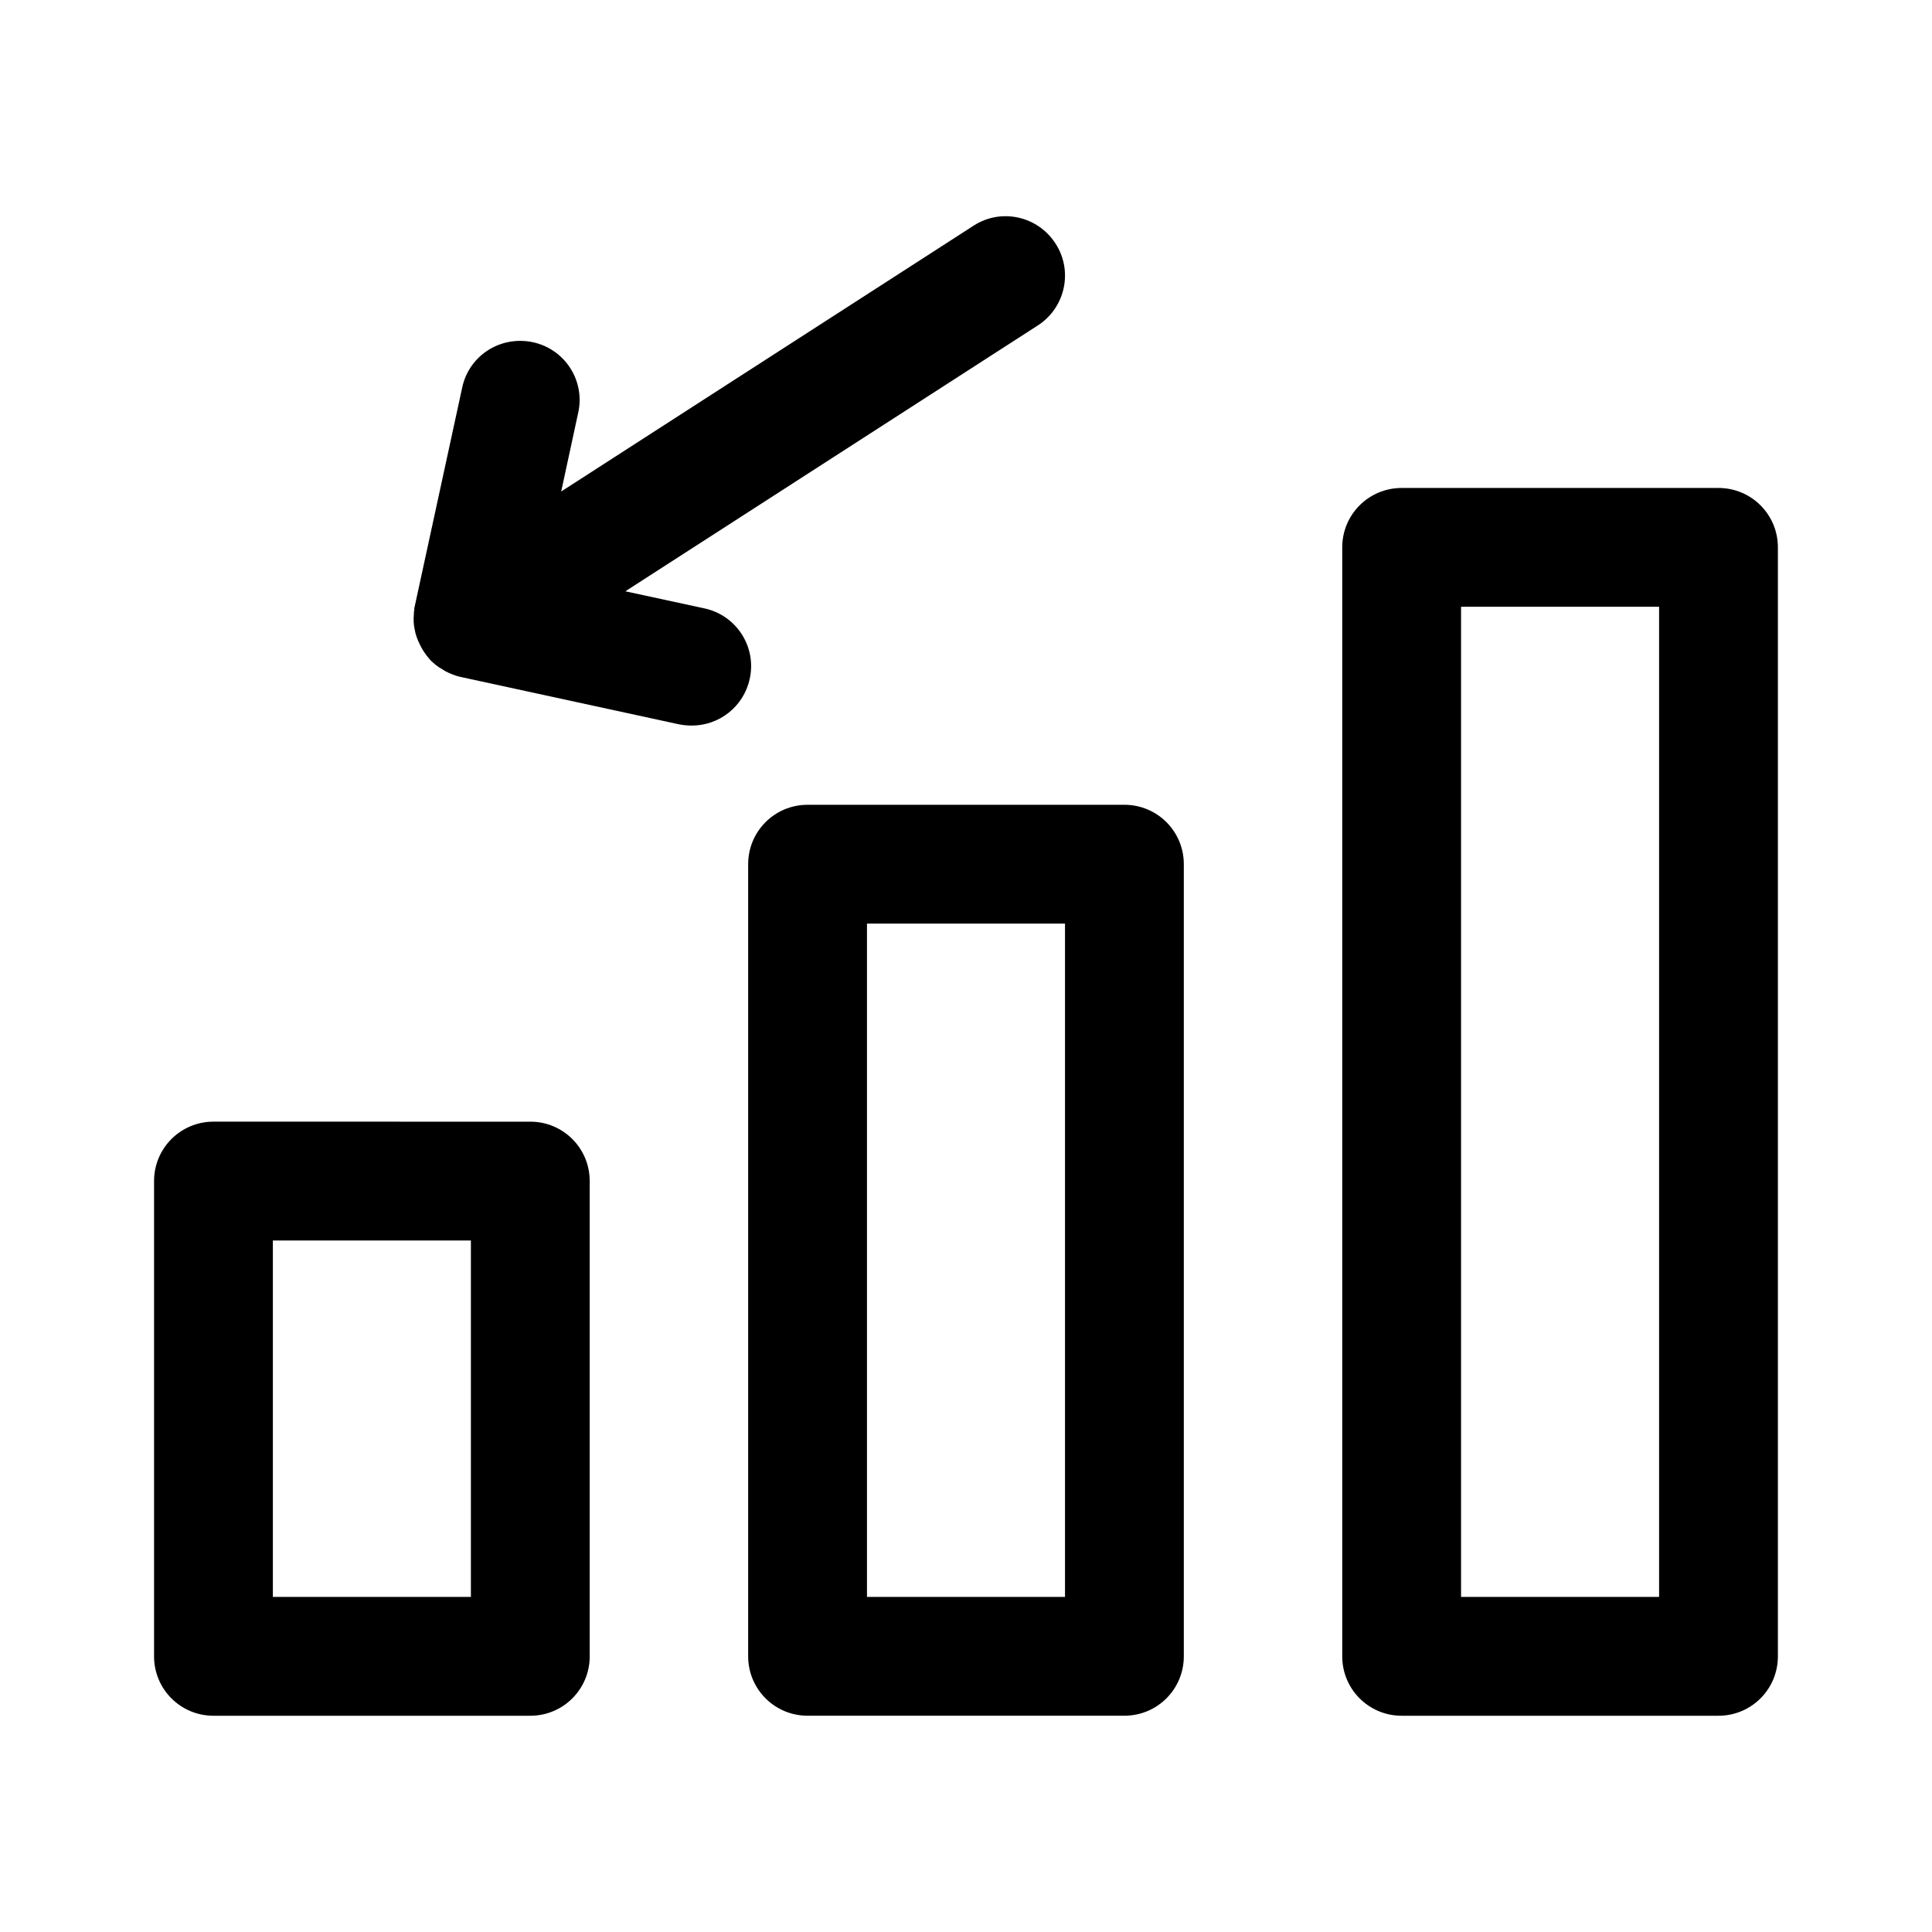
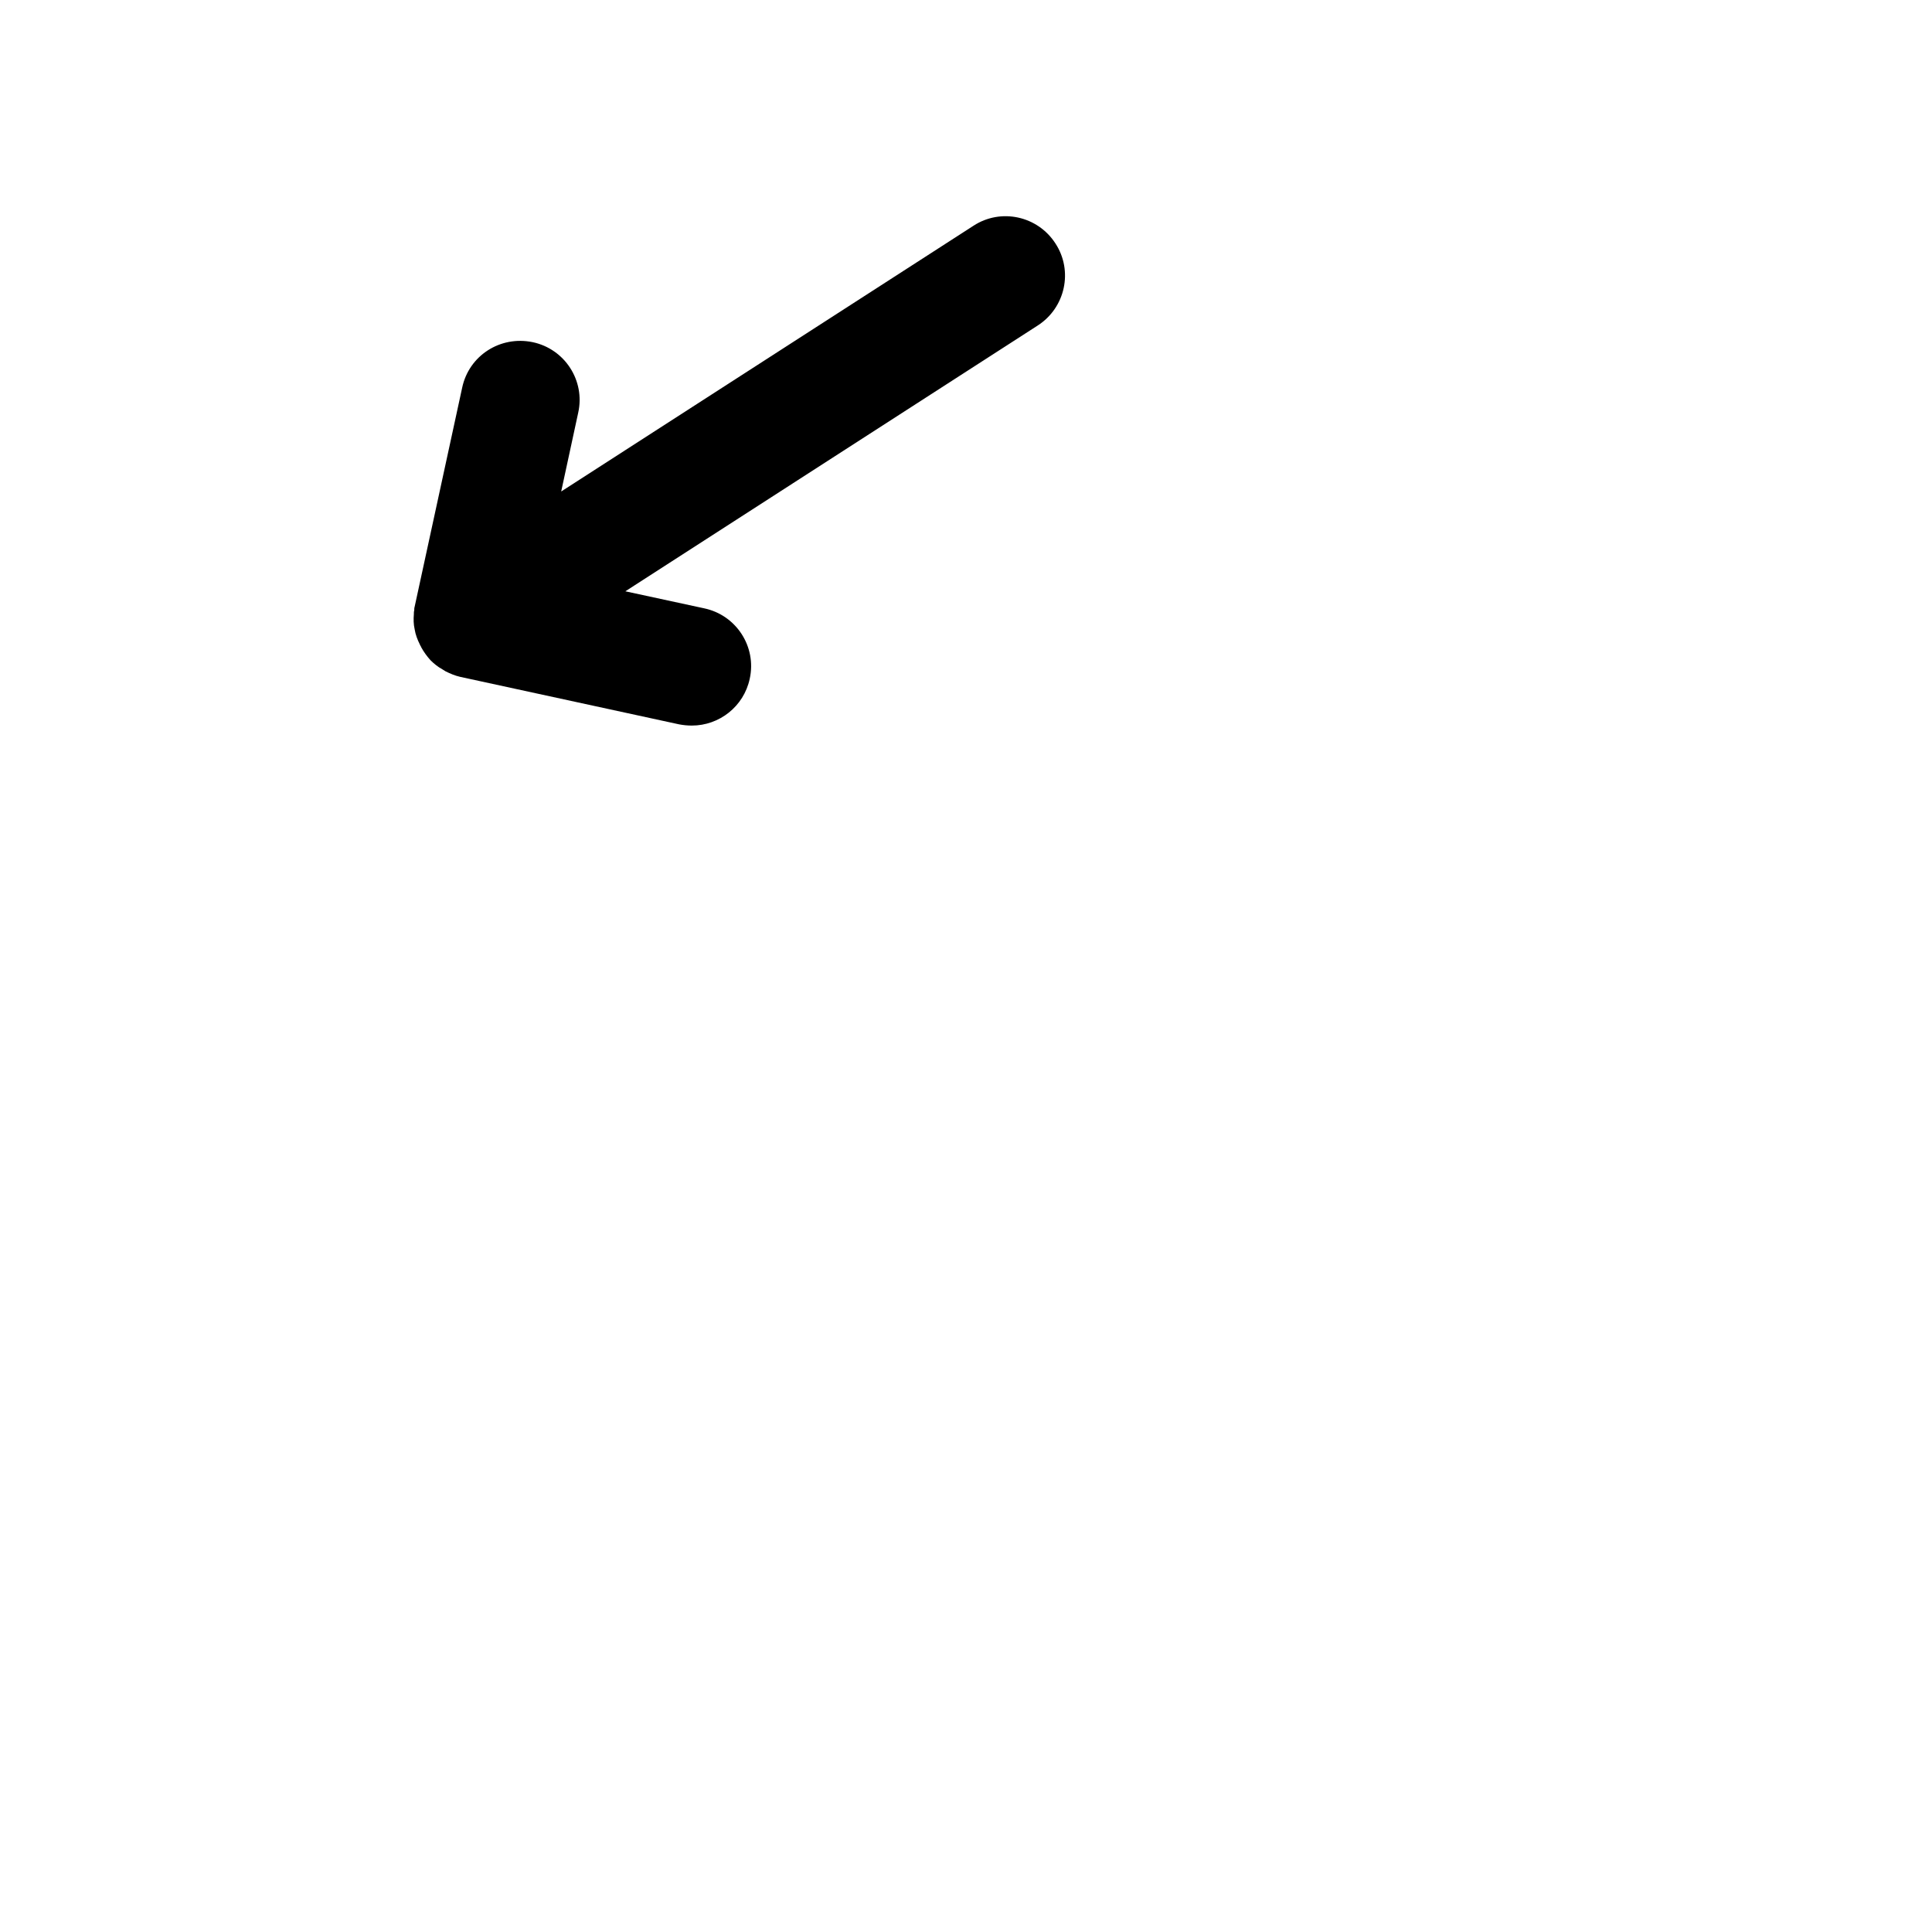
<svg xmlns="http://www.w3.org/2000/svg" fill="#000000" width="800px" height="800px" version="1.1" viewBox="144 144 512 512">
  <g>
-     <path d="m200.57 598.69h83.969c8.711 0 15.742-7.031 15.742-15.742v-125.95c0-8.711-7.031-15.742-15.742-15.742l-83.969-0.004c-8.711 0-15.742 7.031-15.742 15.742v125.95c-0.004 8.715 7.031 15.746 15.742 15.746zm15.742-125.95h52.48v94.465h-52.48z" />
-     <path d="m342.27 373.02v209.92c0 8.711 7.031 15.742 15.742 15.742h83.969c8.711 0 15.742-7.031 15.742-15.742v-209.92c0-8.711-7.031-15.742-15.742-15.742h-83.969c-8.711 0-15.742 7.031-15.742 15.742zm31.488 15.746h52.48v178.43h-52.48z" />
-     <path d="m515.45 598.69h83.969c8.711 0 15.742-7.031 15.742-15.742v-293.89c0-8.711-7.031-15.742-15.742-15.742h-83.969c-8.711 0-15.742 7.031-15.742 15.742v293.89c0 8.711 7.031 15.742 15.742 15.742zm15.746-293.89h52.48v262.4h-52.48z" />
    <path d="m253.89 310.78c0.211 1.363 0.734 2.731 1.363 3.988 0.105 0.316 0.316 0.523 0.418 0.84 0.629 1.156 1.469 2.309 2.414 3.359 0.945 0.945 1.996 1.785 3.148 2.414 0.316 0.211 0.523 0.316 0.84 0.523 1.258 0.629 2.519 1.156 3.883 1.469l58.043 12.594c1.156 0.211 2.203 0.316 3.359 0.316 7.242 0 13.75-5.039 15.324-12.387 1.891-8.5-3.57-16.898-12.07-18.684l-20.887-4.512 109.27-70.43c7.348-4.723 9.445-14.484 4.723-21.727-4.723-7.348-14.484-9.445-21.727-4.723l-109.27 70.43 4.512-20.887c1.891-8.5-3.57-16.898-12.07-18.684-8.605-1.785-16.898 3.57-18.684 12.07l-12.594 58.043c-0.105 0.316-0.105 0.629-0.105 0.945-0.105 0.316-0.105 0.734-0.105 1.051-0.102 1.262-0.102 2.625 0.215 3.988 0 0-0.105 0 0 0z" />
  </g>
</svg>